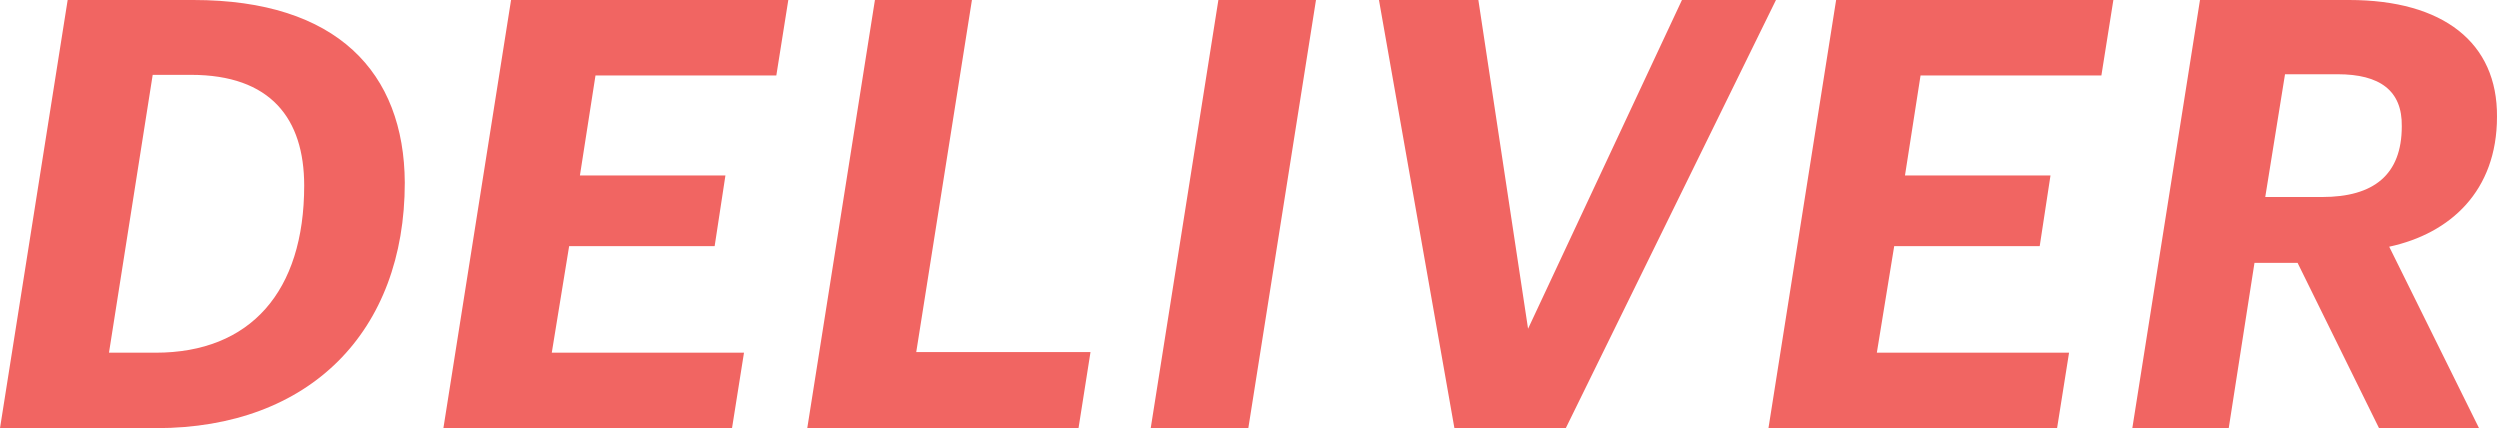
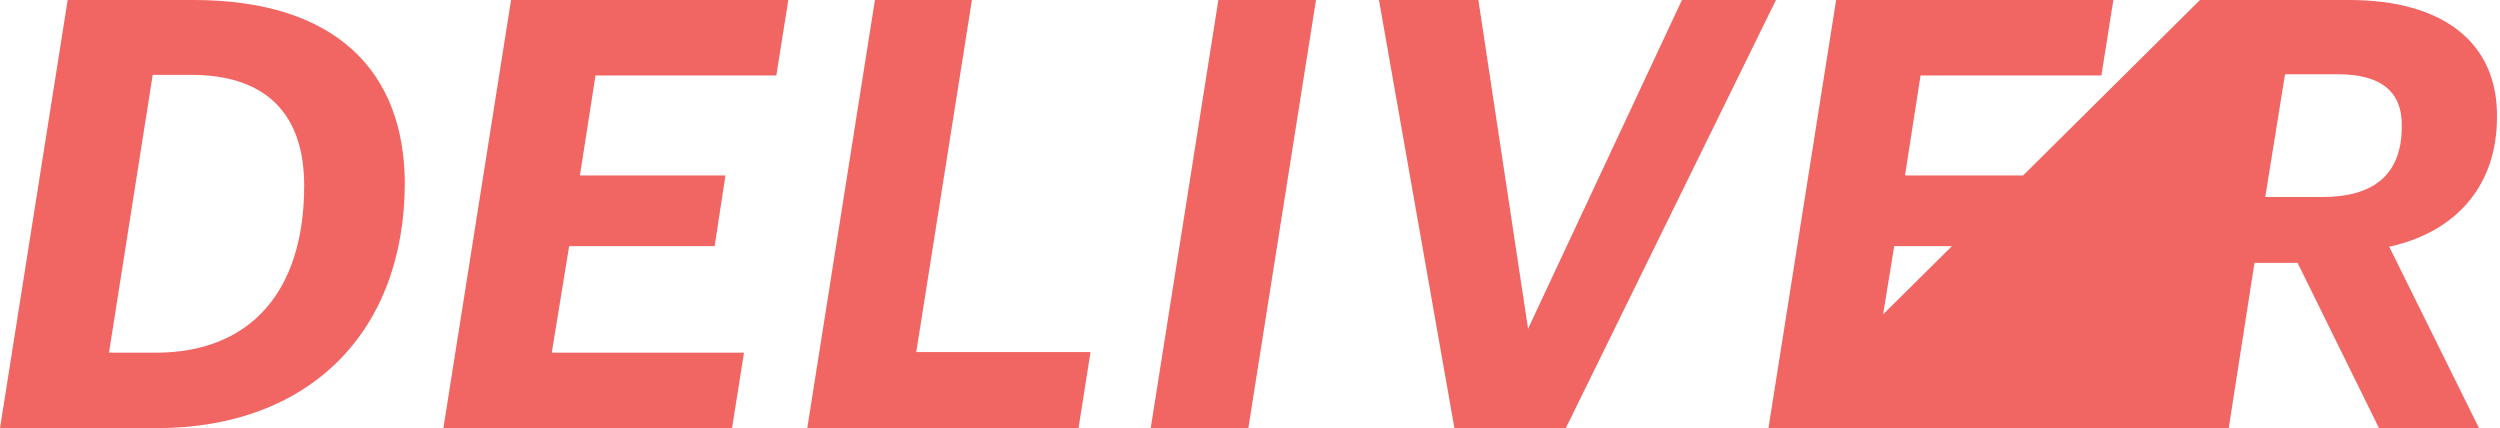
<svg xmlns="http://www.w3.org/2000/svg" width="835" height="143" viewBox="0 0 835 143" fill="none">
-   <path d="M2.98023e-08 143L22.6 -6.67572e-06H64.6C112.6 -6.67572e-06 135 24.2 135.2 61C135.2 110.6 103.6 143 52.2 143H2.98023e-08ZM36.4 117.8H52C83.6 117.8 101.6 97.4 101.6 62C101.6 39.6 90.4 25 63.8 25H51L36.4 117.8ZM148.094 143L170.694 -6.67572e-06H263.294L259.294 25.2H198.894L193.694 58.6H242.294L238.694 82.2H190.094L184.294 117.8H248.494L244.494 143H148.094ZM269.625 143L292.225 -6.67572e-06H324.625L306.025 117.6H364.225L360.225 143H269.625ZM384.339 143L406.939 -6.67572e-06H439.539L416.939 143H384.339ZM485.773 143L460.573 -6.67572e-06H493.773L510.373 109.8L561.773 -6.67572e-06H593.173L522.973 143H485.773ZM590.664 143L613.264 -6.67572e-06H705.864L701.864 25.2H641.464L636.264 58.6H684.864L681.264 82.2H632.664L626.864 117.8H691.064L687.064 143H590.664ZM712.195 143L734.795 -6.67572e-06H784.595C815.995 -6.67572e-06 834.195 14.2 833.995 39C833.995 63.8 818.395 78 797.995 82.4L827.995 143H794.595L767.395 87.8H752.995L744.395 143H712.195ZM756.595 65.8H775.595C792.795 65.8 802.195 58.4 802.195 42.2C802.395 30.2 794.795 24.8 780.795 24.8H763.195L756.595 65.8Z" fill="#F16562" />
+   <path d="M2.98023e-08 143L22.6 -6.67572e-06H64.6C112.6 -6.67572e-06 135 24.2 135.2 61C135.2 110.6 103.6 143 52.2 143H2.98023e-08ZM36.4 117.8H52C83.6 117.8 101.6 97.4 101.6 62C101.6 39.6 90.4 25 63.8 25H51L36.4 117.8ZM148.094 143L170.694 -6.67572e-06H263.294L259.294 25.2H198.894L193.694 58.6H242.294L238.694 82.2H190.094L184.294 117.8H248.494L244.494 143H148.094ZM269.625 143L292.225 -6.67572e-06H324.625L306.025 117.6H364.225L360.225 143H269.625ZM384.339 143L406.939 -6.67572e-06H439.539L416.939 143H384.339ZM485.773 143L460.573 -6.67572e-06H493.773L510.373 109.8L561.773 -6.67572e-06H593.173L522.973 143H485.773ZM590.664 143L613.264 -6.67572e-06H705.864L701.864 25.2H641.464L636.264 58.6H684.864L681.264 82.2H632.664L626.864 117.8H691.064L687.064 143H590.664ZL734.795 -6.67572e-06H784.595C815.995 -6.67572e-06 834.195 14.2 833.995 39C833.995 63.8 818.395 78 797.995 82.4L827.995 143H794.595L767.395 87.8H752.995L744.395 143H712.195ZM756.595 65.8H775.595C792.795 65.8 802.195 58.4 802.195 42.2C802.395 30.2 794.795 24.8 780.795 24.8H763.195L756.595 65.8Z" fill="#F16562" />
</svg>